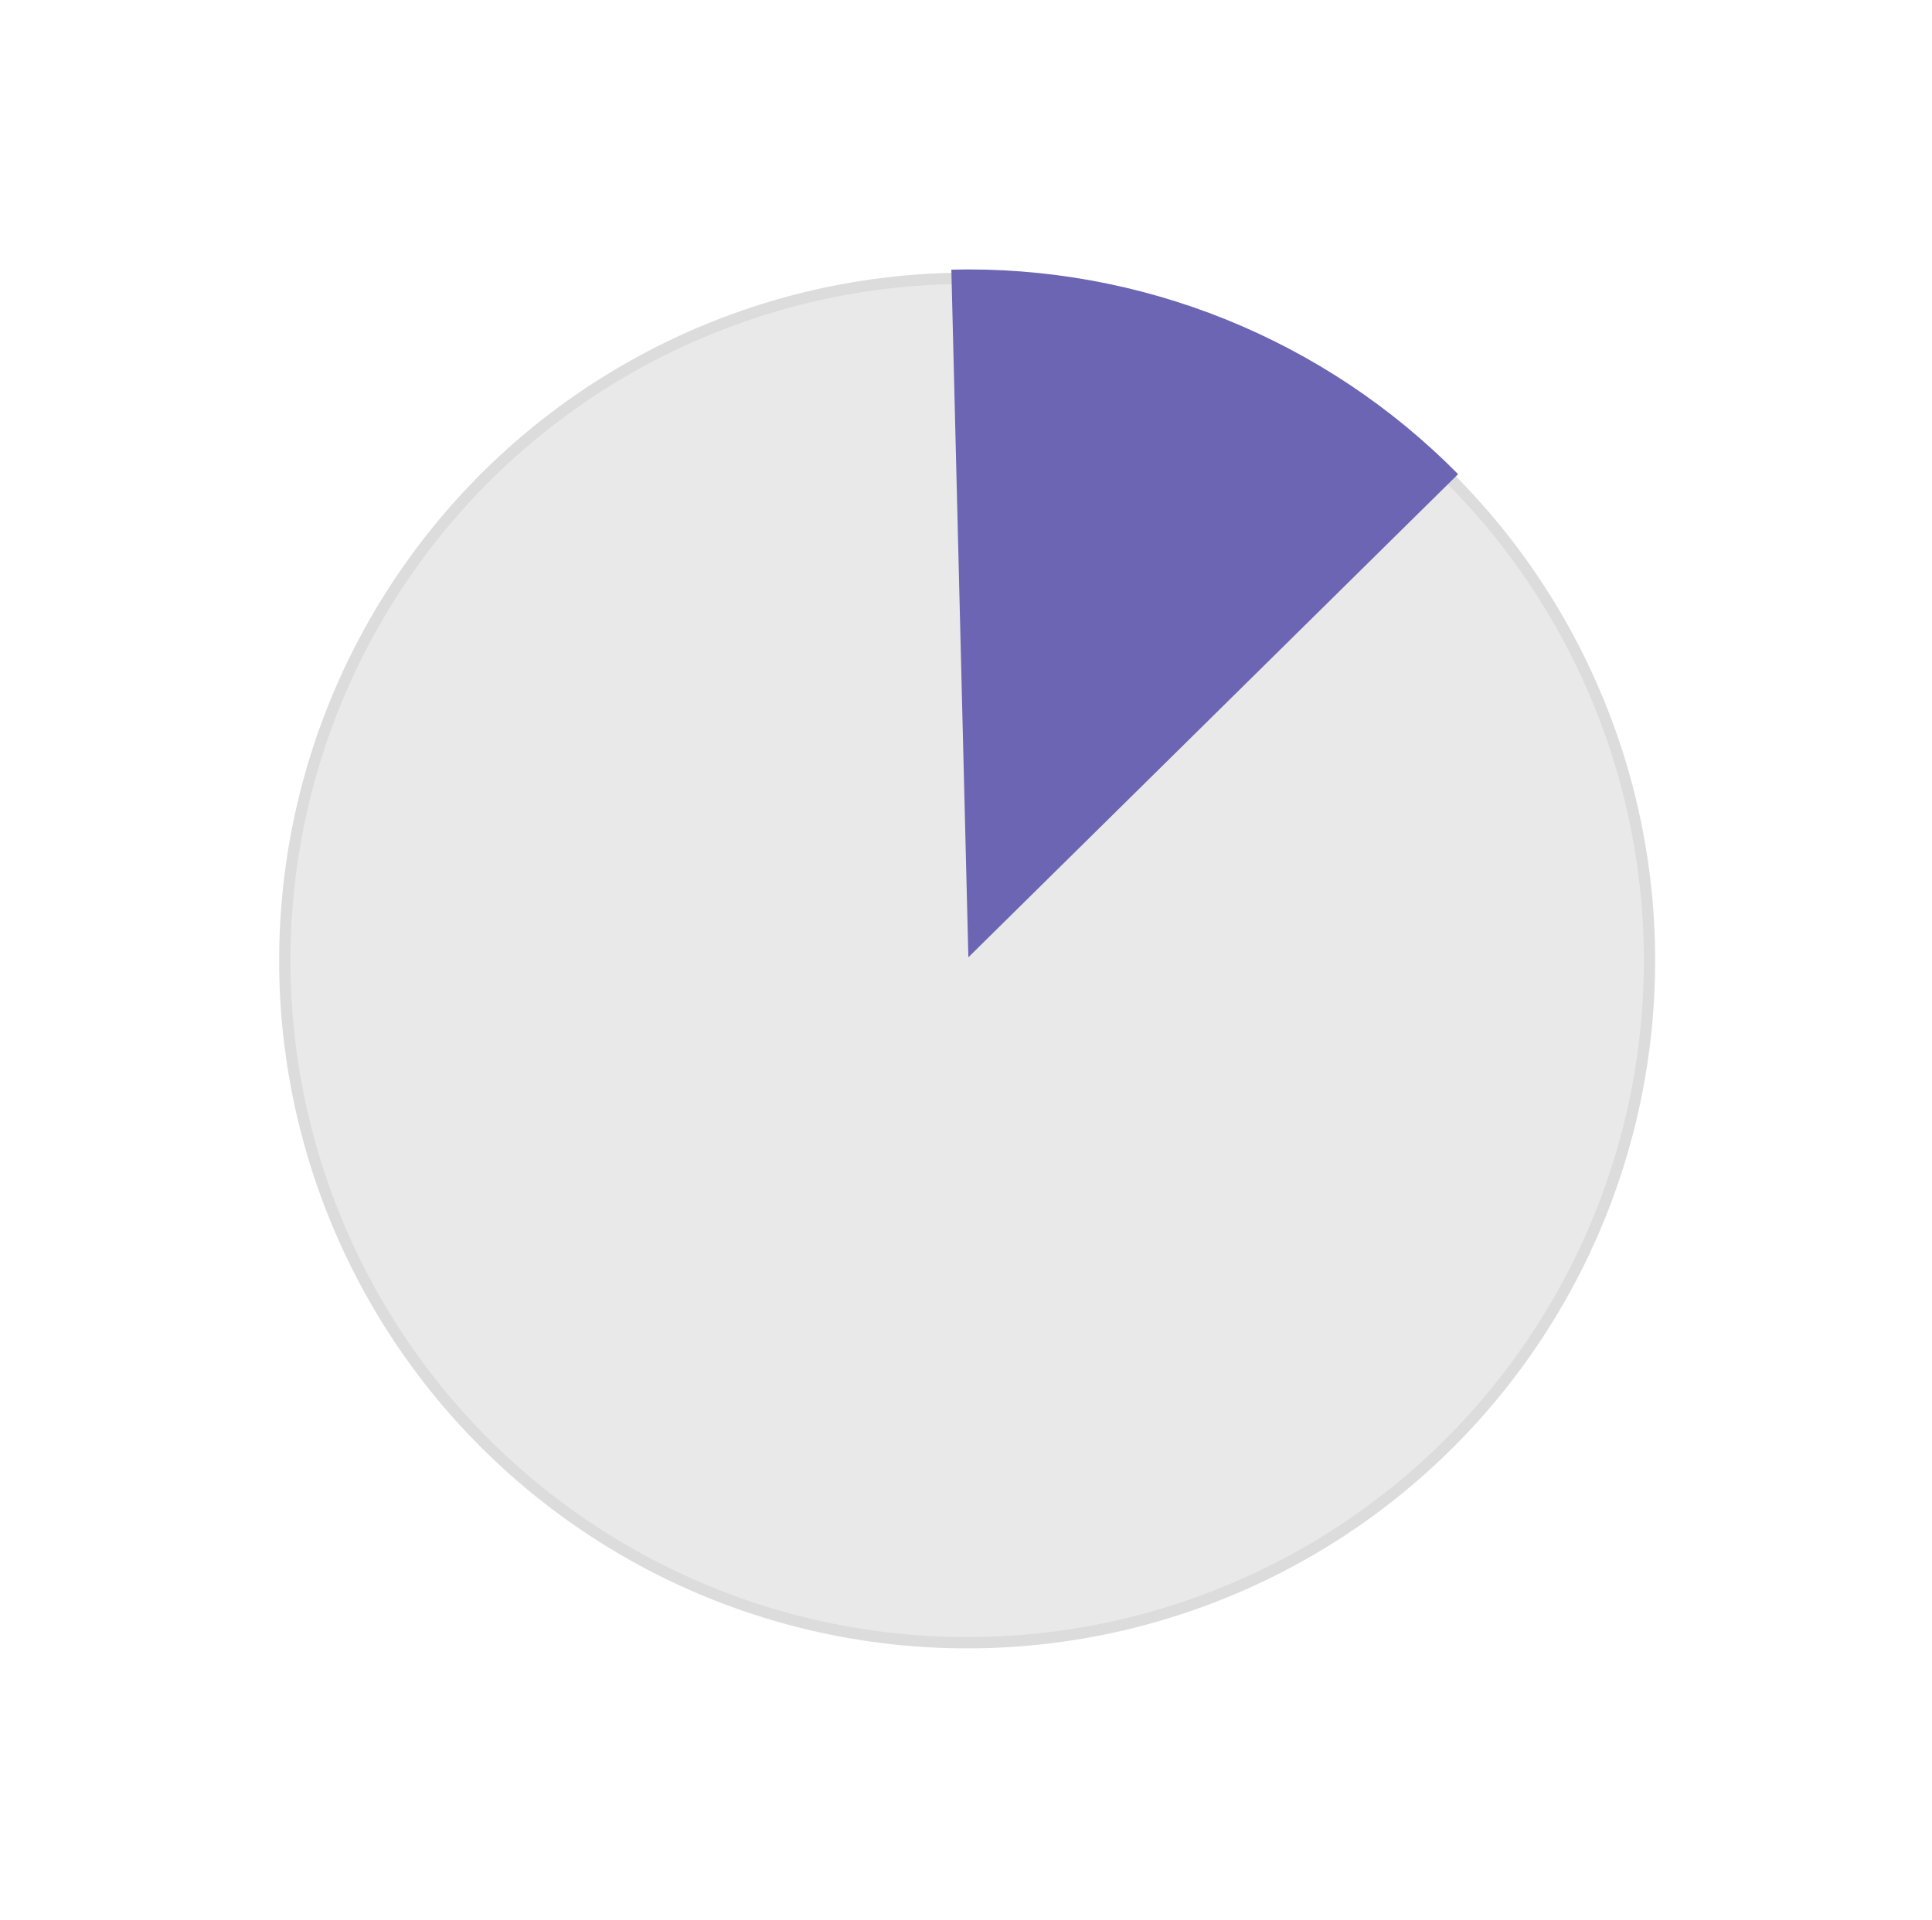
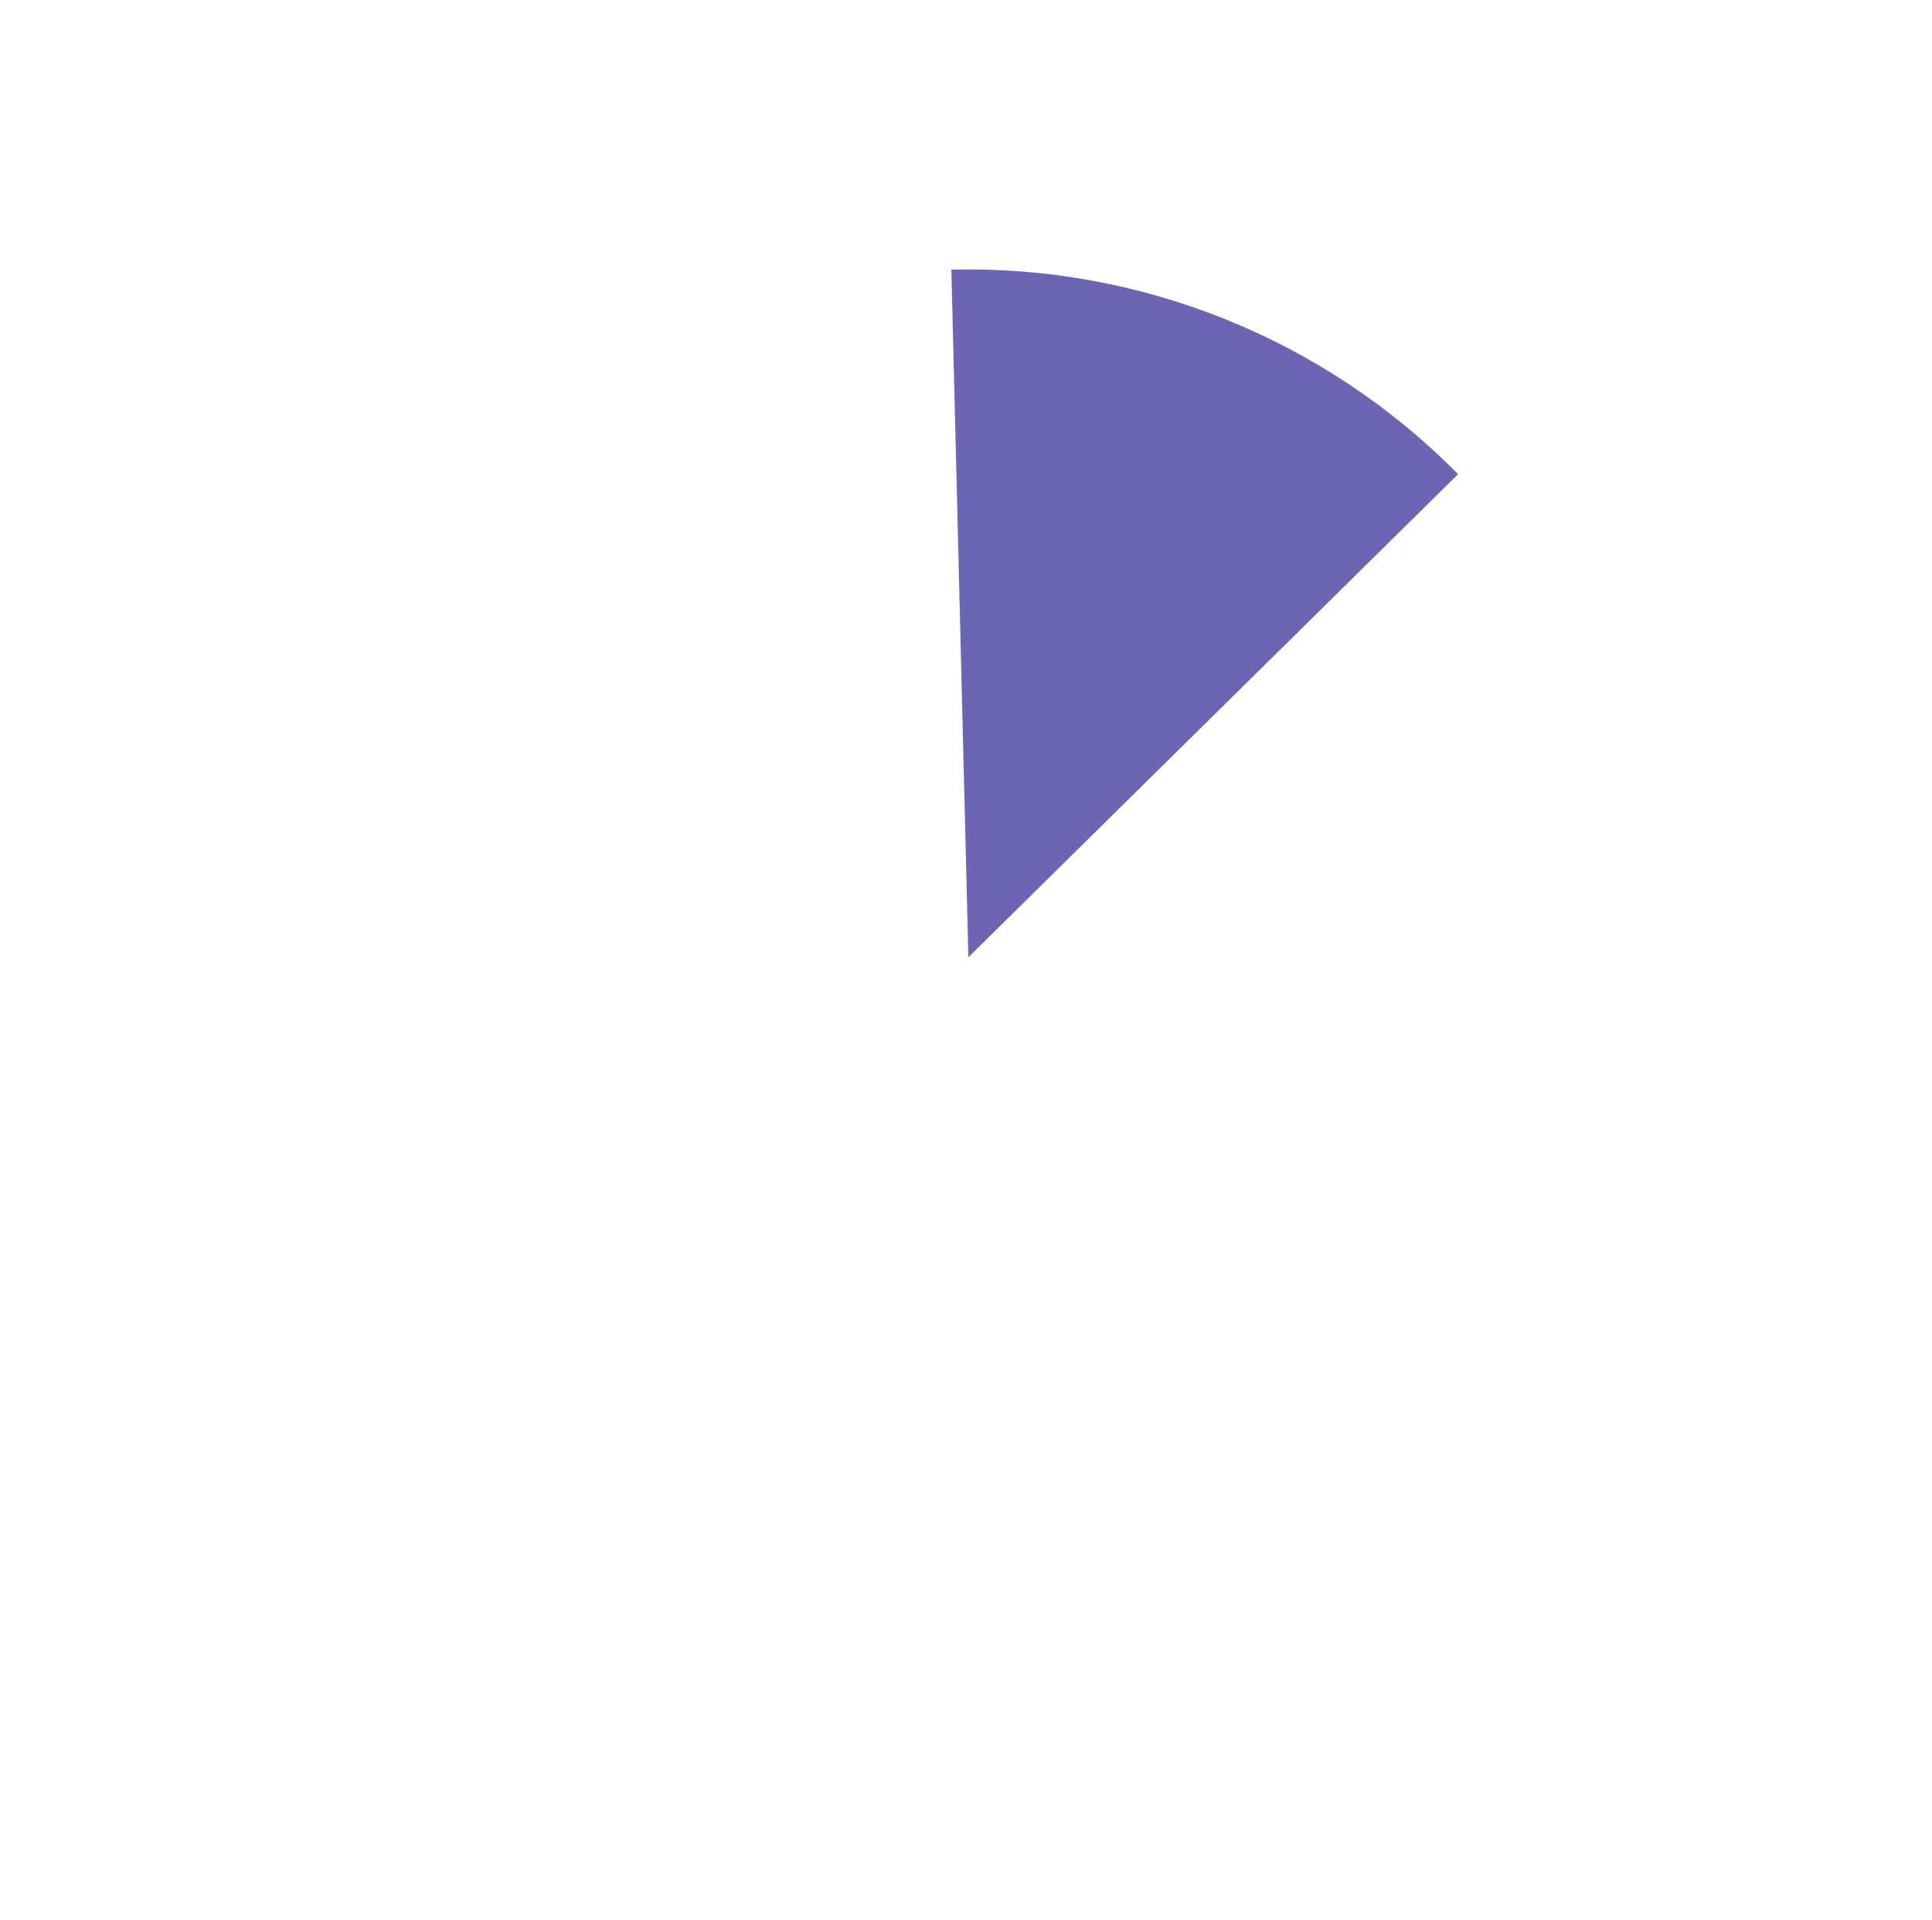
<svg xmlns="http://www.w3.org/2000/svg" width="171" height="170" viewBox="0 0 171 170" fill="none">
-   <circle cx="85.602" cy="85.034" r="60.395" transform="rotate(125.181 85.602 85.034)" fill="#E9E9E9" stroke="#DCDCDC" />
-   <path d="M129.056 41.976C123.213 36.055 116.218 31.393 108.504 28.279C100.79 25.165 92.52 23.665 84.204 23.871L85.71 84.747L129.056 41.976Z" fill="#6C65B4" />
+   <path d="M129.056 41.976C123.213 36.055 116.218 31.393 108.504 28.279C100.79 25.165 92.52 23.665 84.204 23.871L85.71 84.747L129.056 41.976" fill="#6C65B4" />
</svg>